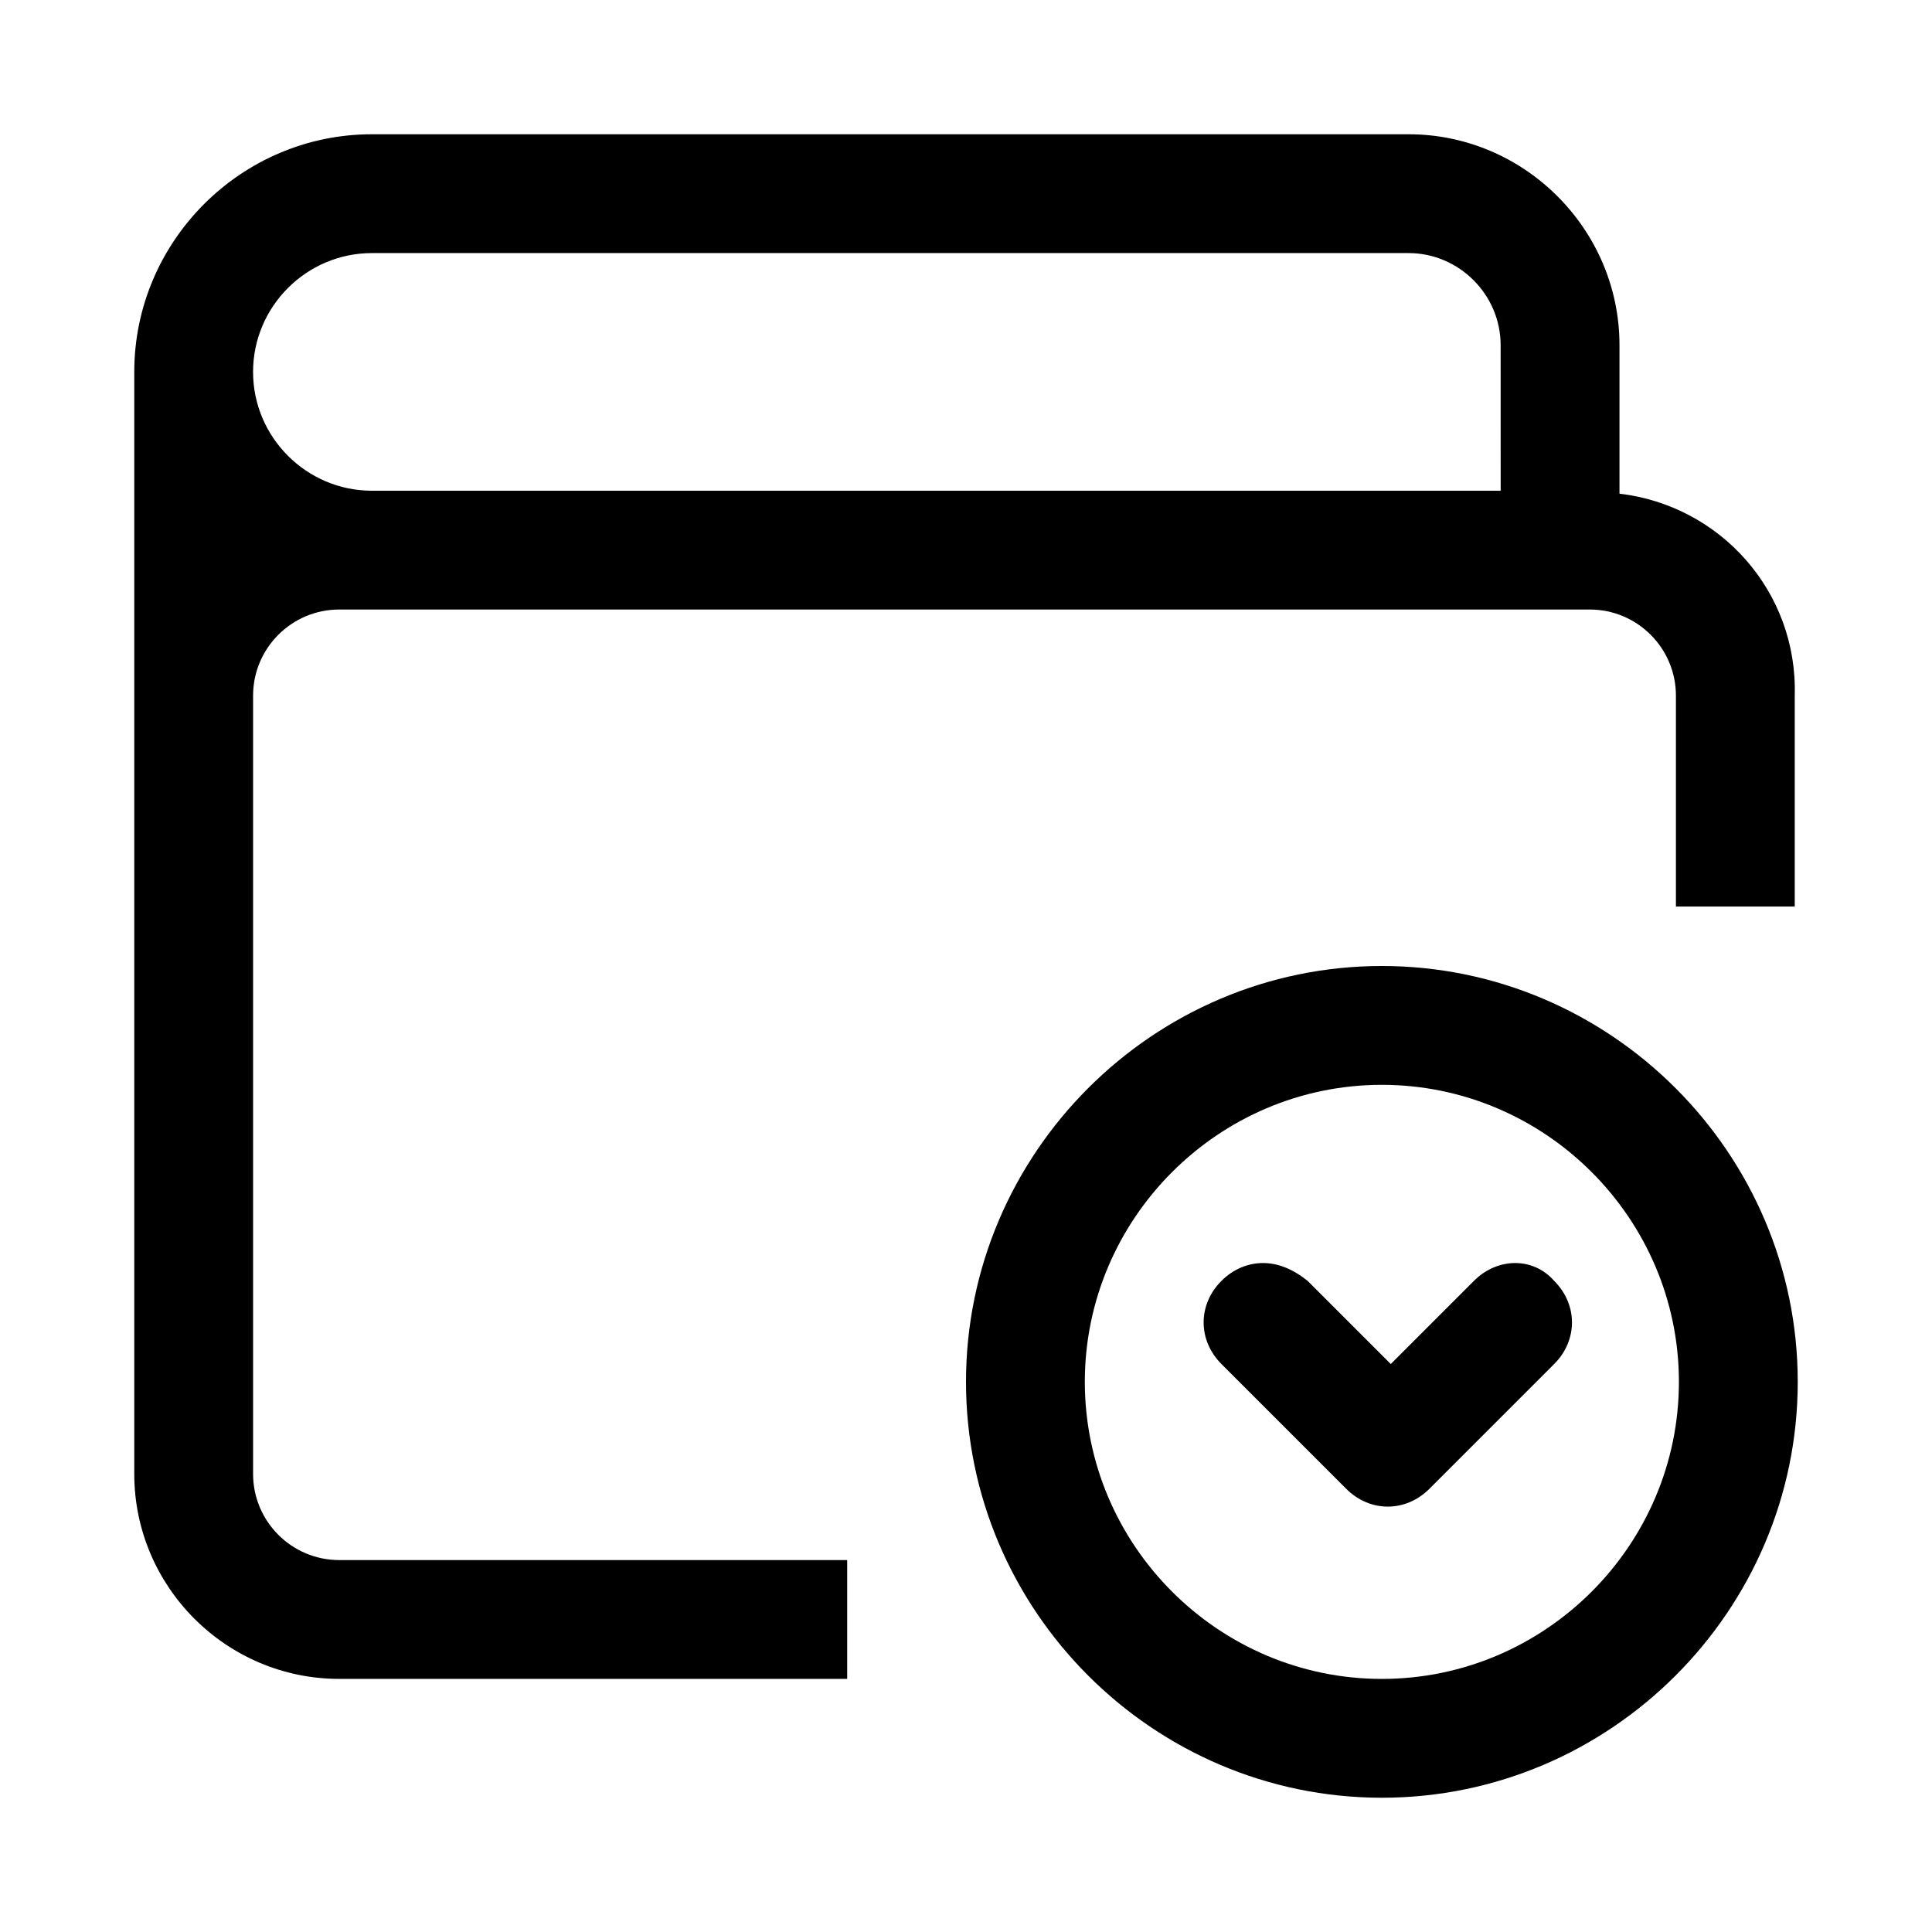
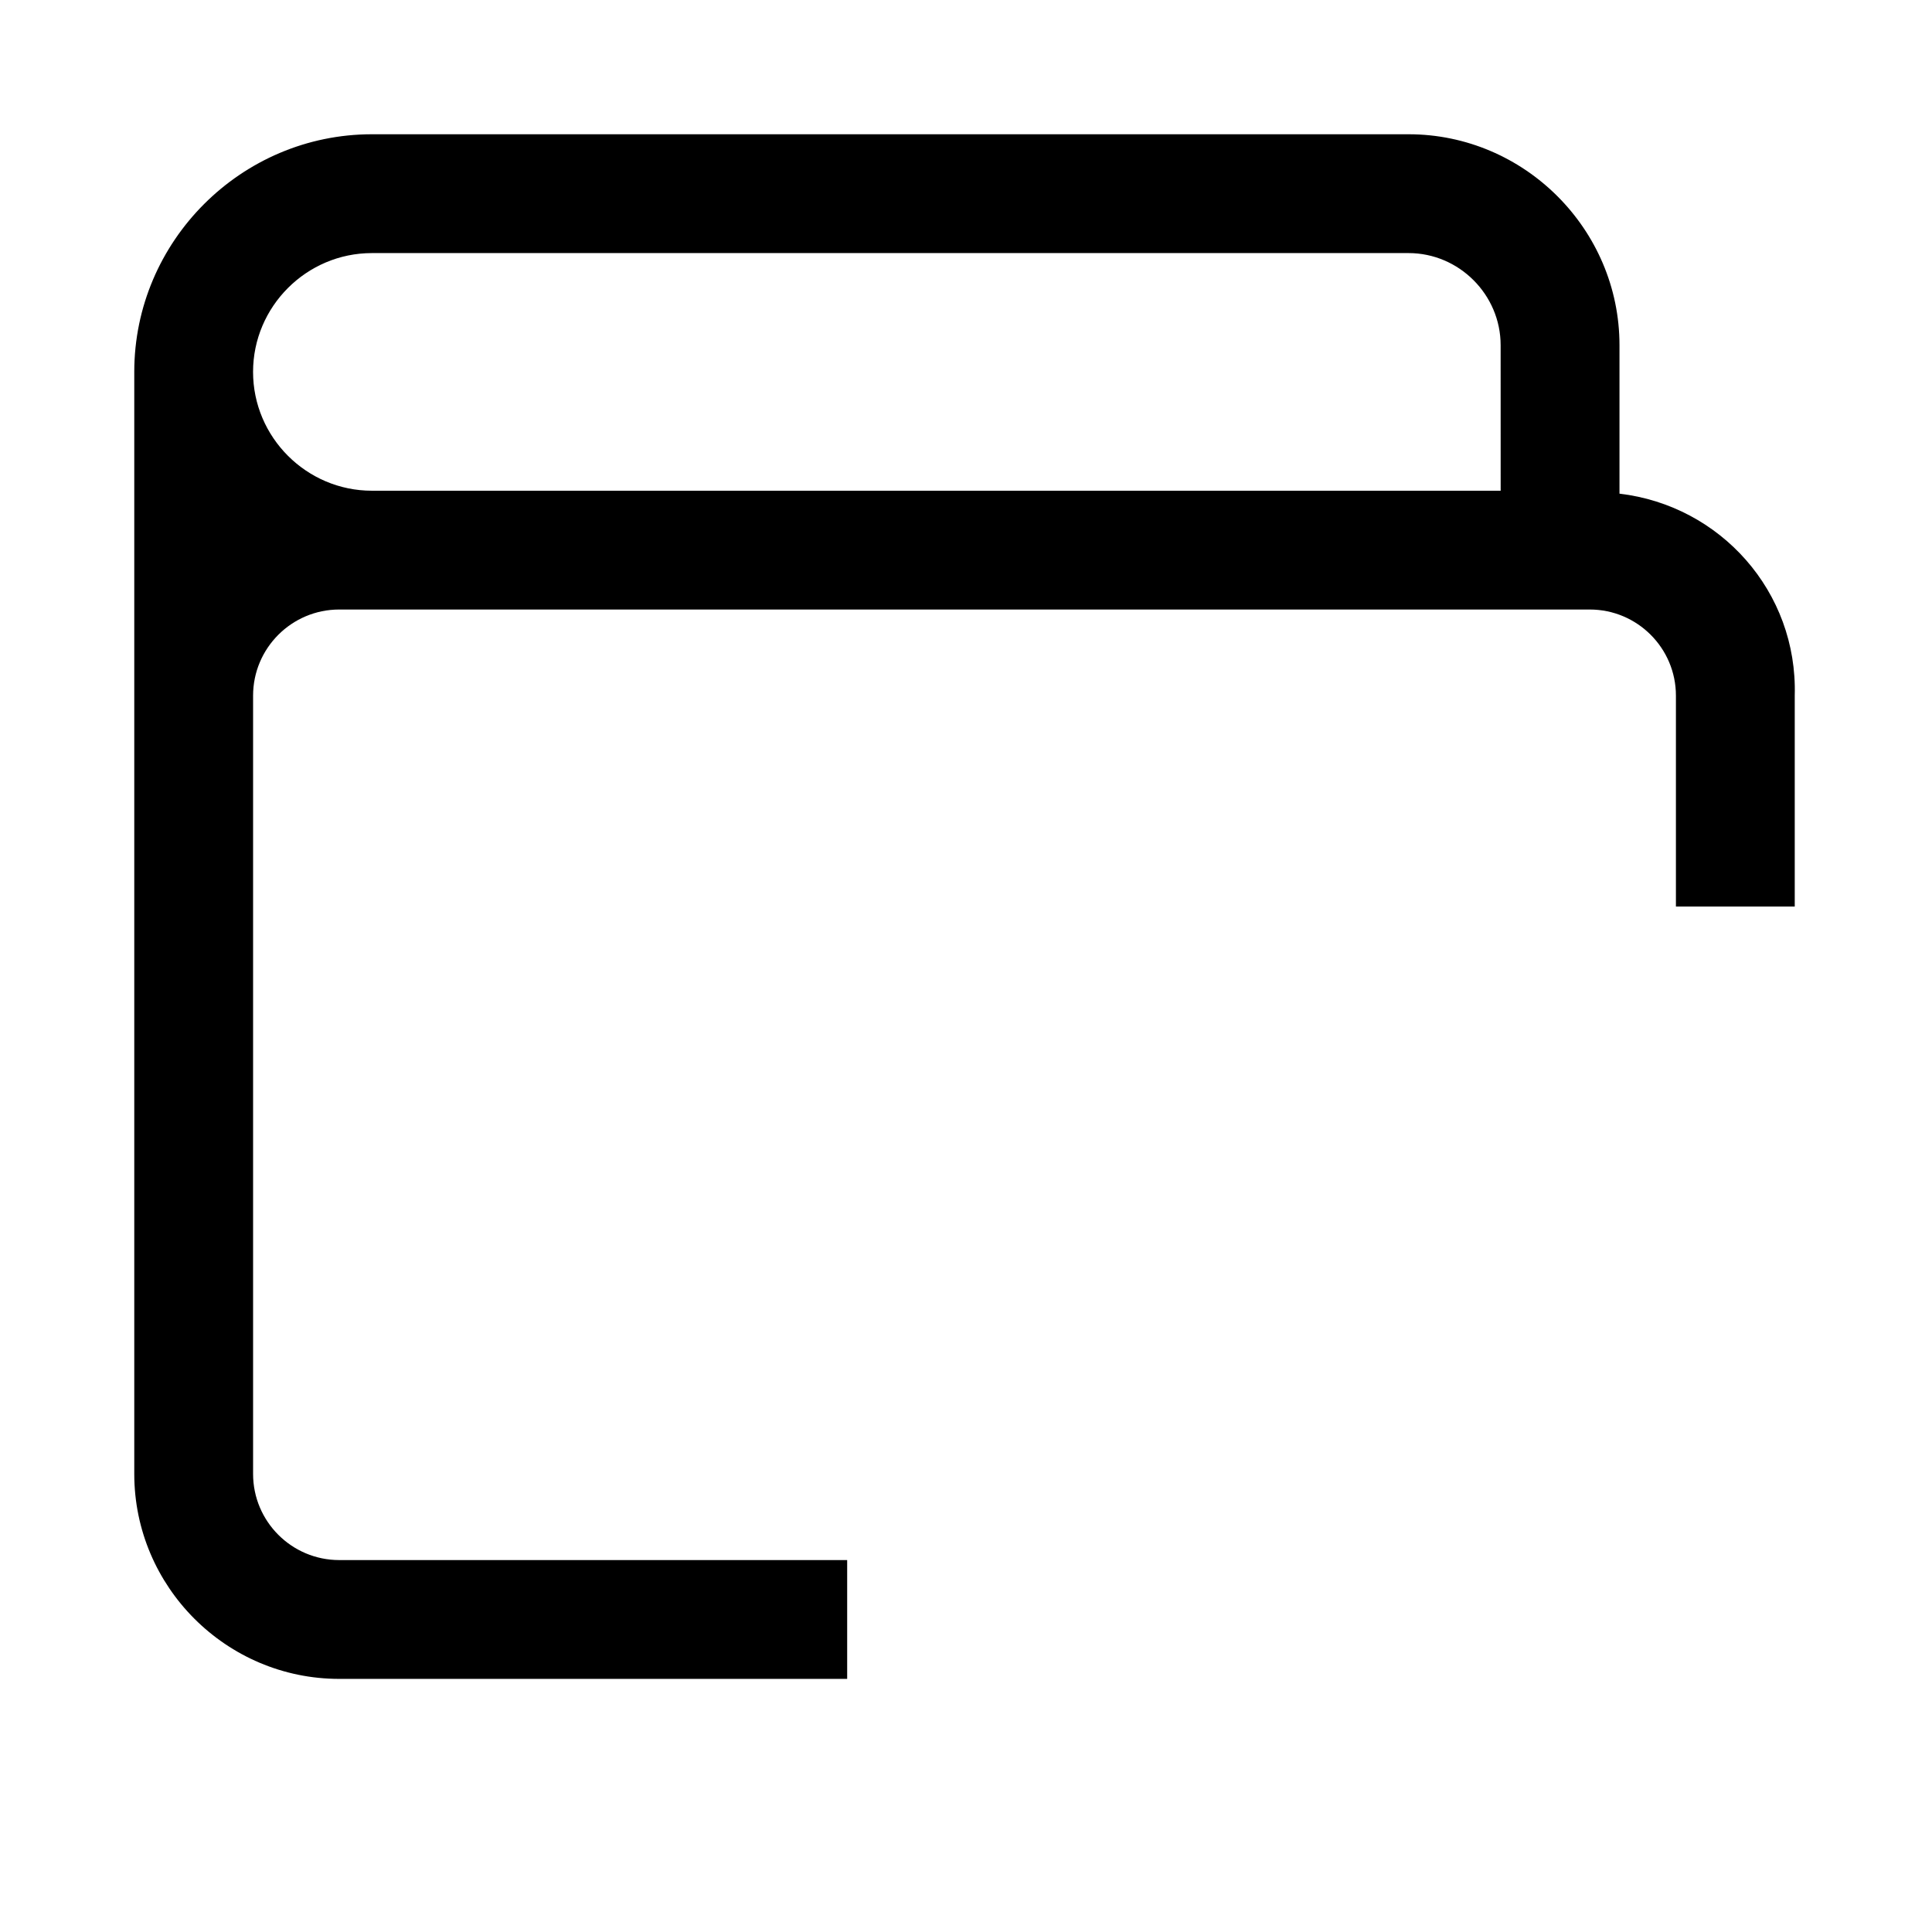
<svg xmlns="http://www.w3.org/2000/svg" fill="#000000" width="800px" height="800px" version="1.1" viewBox="144 144 512 512">
  <g>
-     <path d="m510.21 400c-60.613 0-110.21 49.594-110.21 110.21s49.594 110.21 110.21 110.21 110.21-49.594 110.21-110.21-49.594-110.21-110.21-110.21zm0 188.93c-43.297 0-78.719-35.426-78.719-78.719 0-43.297 35.426-78.719 78.719-78.719 43.297 0 78.719 35.426 78.719 78.719 0 43.297-35.422 78.719-78.719 78.719z" />
    <path d="m573.18 274.83v-39.359c0-30.699-25.191-55.891-55.891-55.891h-274.73c-34.637 0-62.977 28.34-62.977 62.977v292.05c0 29.914 24.402 54.316 54.316 54.316h134.61v-31.488h-134.61c-12.594 0-22.828-10.23-22.828-22.828v-206.25c0-12.594 10.234-22.828 22.828-22.828h331.41c12.594 0 22.828 10.234 22.828 22.828v55.891h31.488v-55.891c0.785-27.551-19.68-50.383-46.445-53.531zm-31.488-0.785h-299.14c-17.32 0-31.488-14.168-31.488-31.488 0-17.32 14.168-31.488 31.488-31.488h274.73c13.383 0 24.402 11.02 24.402 24.402z" />
-     <path d="m534.61 483.44-22.043 22.043-22.043-22.043c-3.934-3.148-7.867-4.723-11.805-4.723s-7.871 1.574-11.02 4.723c-6.297 6.297-6.297 15.742 0 22.043l33.062 33.062c6.297 6.297 15.742 6.297 22.043 0l33.062-33.062c6.297-6.297 6.297-15.742 0-22.043-5.512-6.297-14.961-6.297-21.258 0z" />
  </g>
</svg>